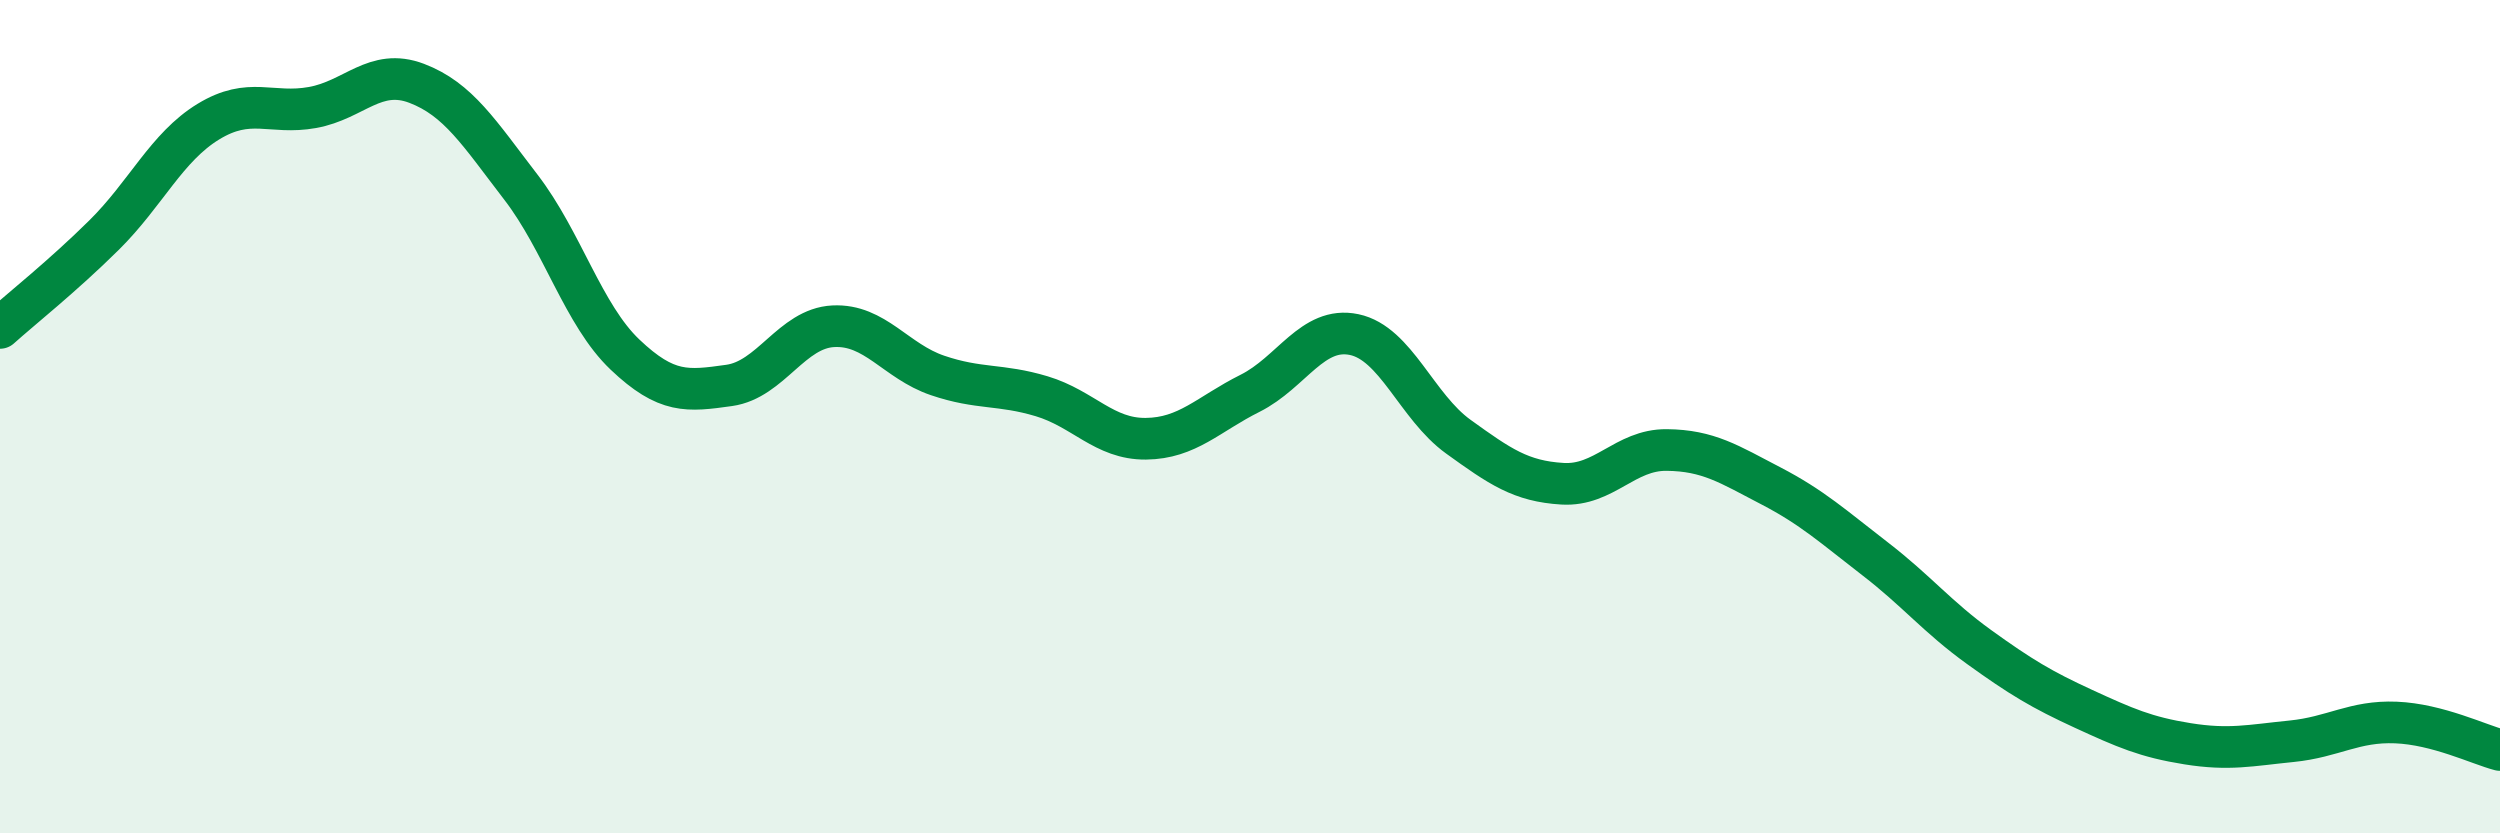
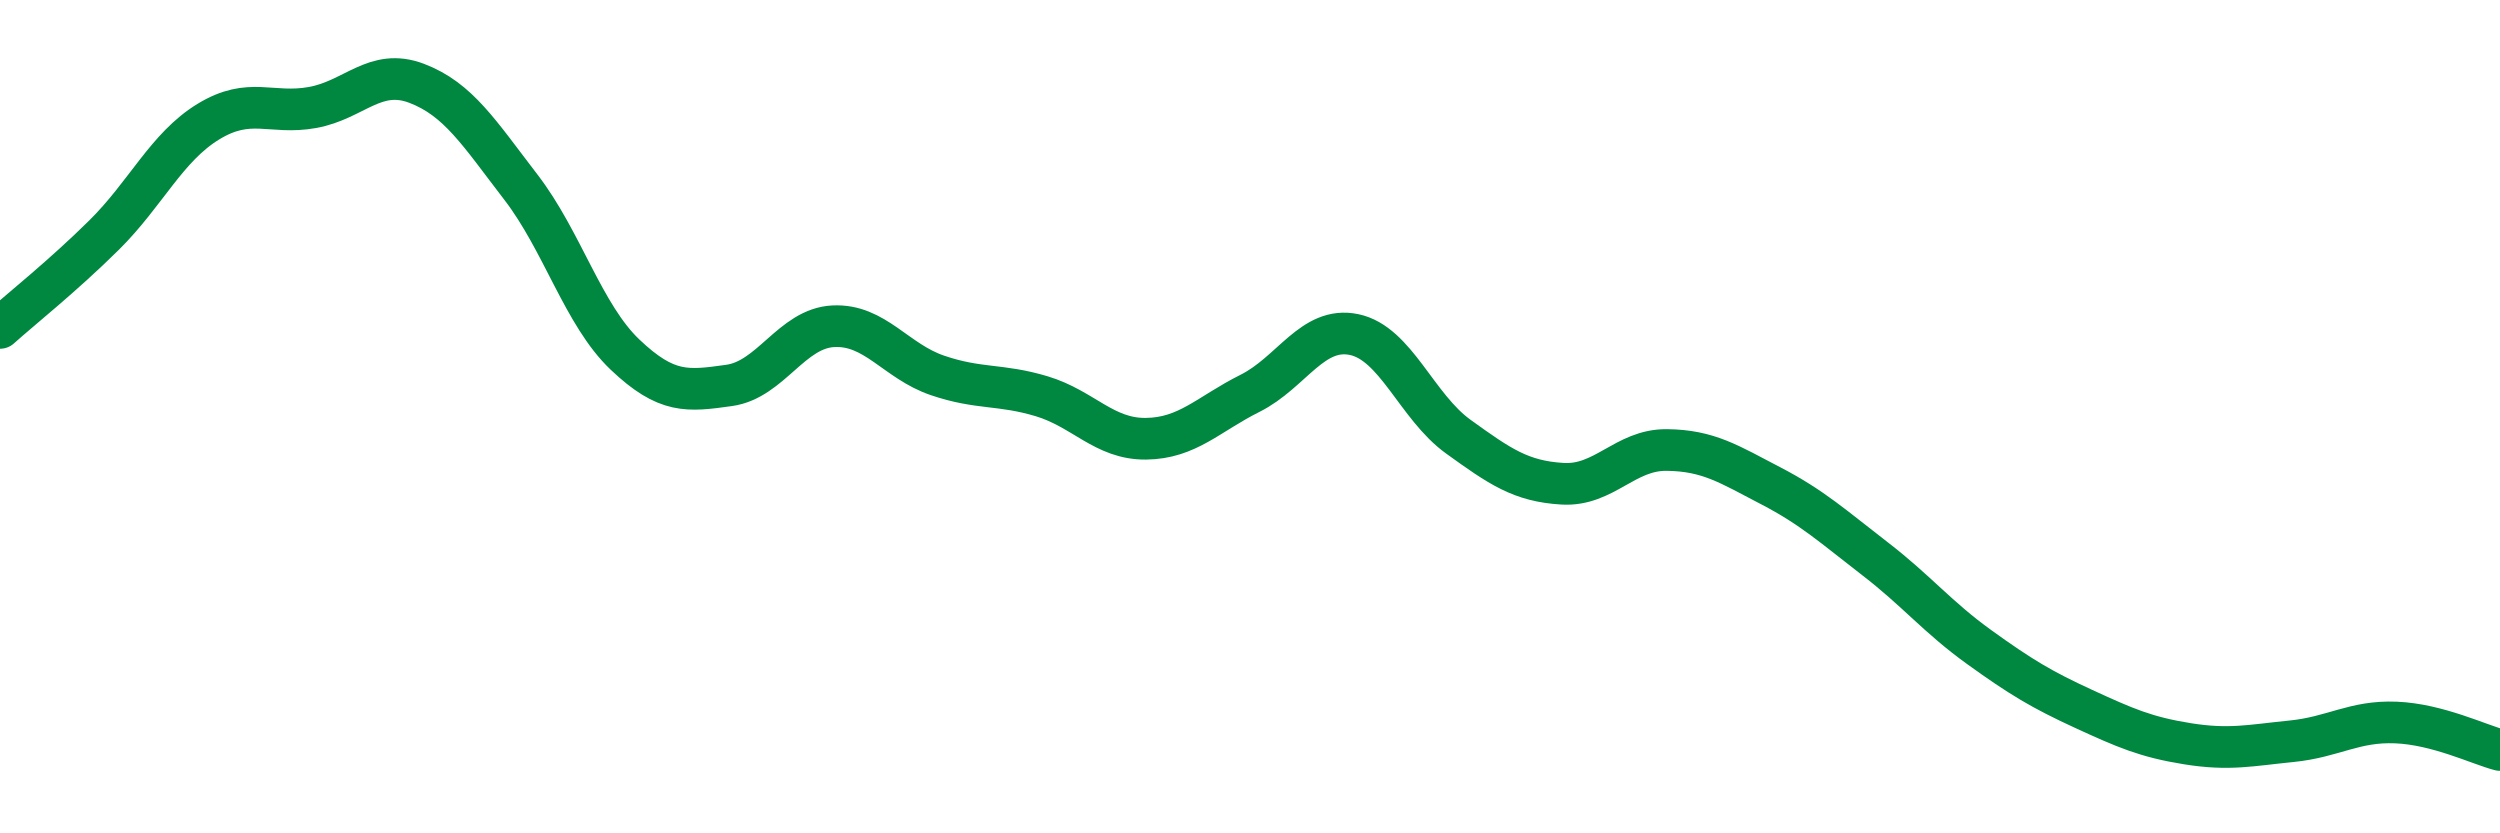
<svg xmlns="http://www.w3.org/2000/svg" width="60" height="20" viewBox="0 0 60 20">
-   <path d="M 0,7.87 C 0.5,7.42 1.5,6.63 2.5,5.64 C 3.5,4.65 4,3.53 5,2.92 C 6,2.31 6.5,2.76 7.5,2.58 C 8.5,2.4 9,1.62 10,2 C 11,2.38 11.5,3.19 12.5,4.49 C 13.5,5.79 14,7.56 15,8.51 C 16,9.46 16.5,9.39 17.5,9.25 C 18.5,9.11 19,7.88 20,7.83 C 21,7.78 21.5,8.67 22.5,9.01 C 23.5,9.35 24,9.21 25,9.51 C 26,9.81 26.5,10.54 27.5,10.53 C 28.5,10.52 29,9.94 30,9.44 C 31,8.94 31.5,7.82 32.5,8.03 C 33.5,8.24 34,9.76 35,10.48 C 36,11.2 36.5,11.55 37.5,11.61 C 38.5,11.67 39,10.79 40,10.8 C 41,10.81 41.5,11.14 42.5,11.66 C 43.5,12.18 44,12.64 45,13.41 C 46,14.18 46.5,14.81 47.5,15.53 C 48.5,16.25 49,16.55 50,17.01 C 51,17.47 51.5,17.69 52.5,17.85 C 53.5,18.01 54,17.89 55,17.79 C 56,17.69 56.5,17.3 57.5,17.34 C 58.5,17.38 59.5,17.87 60,18L60 20L0 20Z" fill="#008740" opacity="0.1" stroke-linecap="round" stroke-linejoin="round" />
  <path d="M 0,7.87 C 0.5,7.42 1.5,6.63 2.5,5.64 C 3.5,4.65 4,3.53 5,2.92 C 6,2.31 6.5,2.76 7.5,2.58 C 8.5,2.4 9,1.62 10,2 C 11,2.38 11.5,3.19 12.5,4.49 C 13.5,5.79 14,7.56 15,8.51 C 16,9.46 16.5,9.39 17.5,9.25 C 18.5,9.11 19,7.88 20,7.83 C 21,7.78 21.5,8.67 22.5,9.01 C 23.5,9.35 24,9.21 25,9.51 C 26,9.81 26.5,10.54 27.5,10.53 C 28.5,10.52 29,9.94 30,9.44 C 31,8.94 31.5,7.82 32.5,8.03 C 33.5,8.24 34,9.76 35,10.48 C 36,11.2 36.5,11.55 37.5,11.61 C 38.5,11.67 39,10.79 40,10.8 C 41,10.81 41.5,11.14 42.5,11.66 C 43.5,12.18 44,12.64 45,13.41 C 46,14.18 46.5,14.81 47.5,15.53 C 48.5,16.25 49,16.55 50,17.01 C 51,17.47 51.5,17.69 52.5,17.85 C 53.5,18.01 54,17.89 55,17.79 C 56,17.69 56.5,17.3 57.5,17.34 C 58.5,17.38 59.5,17.87 60,18" stroke="#008740" stroke-width="1" fill="none" stroke-linecap="round" stroke-linejoin="round" />
</svg>